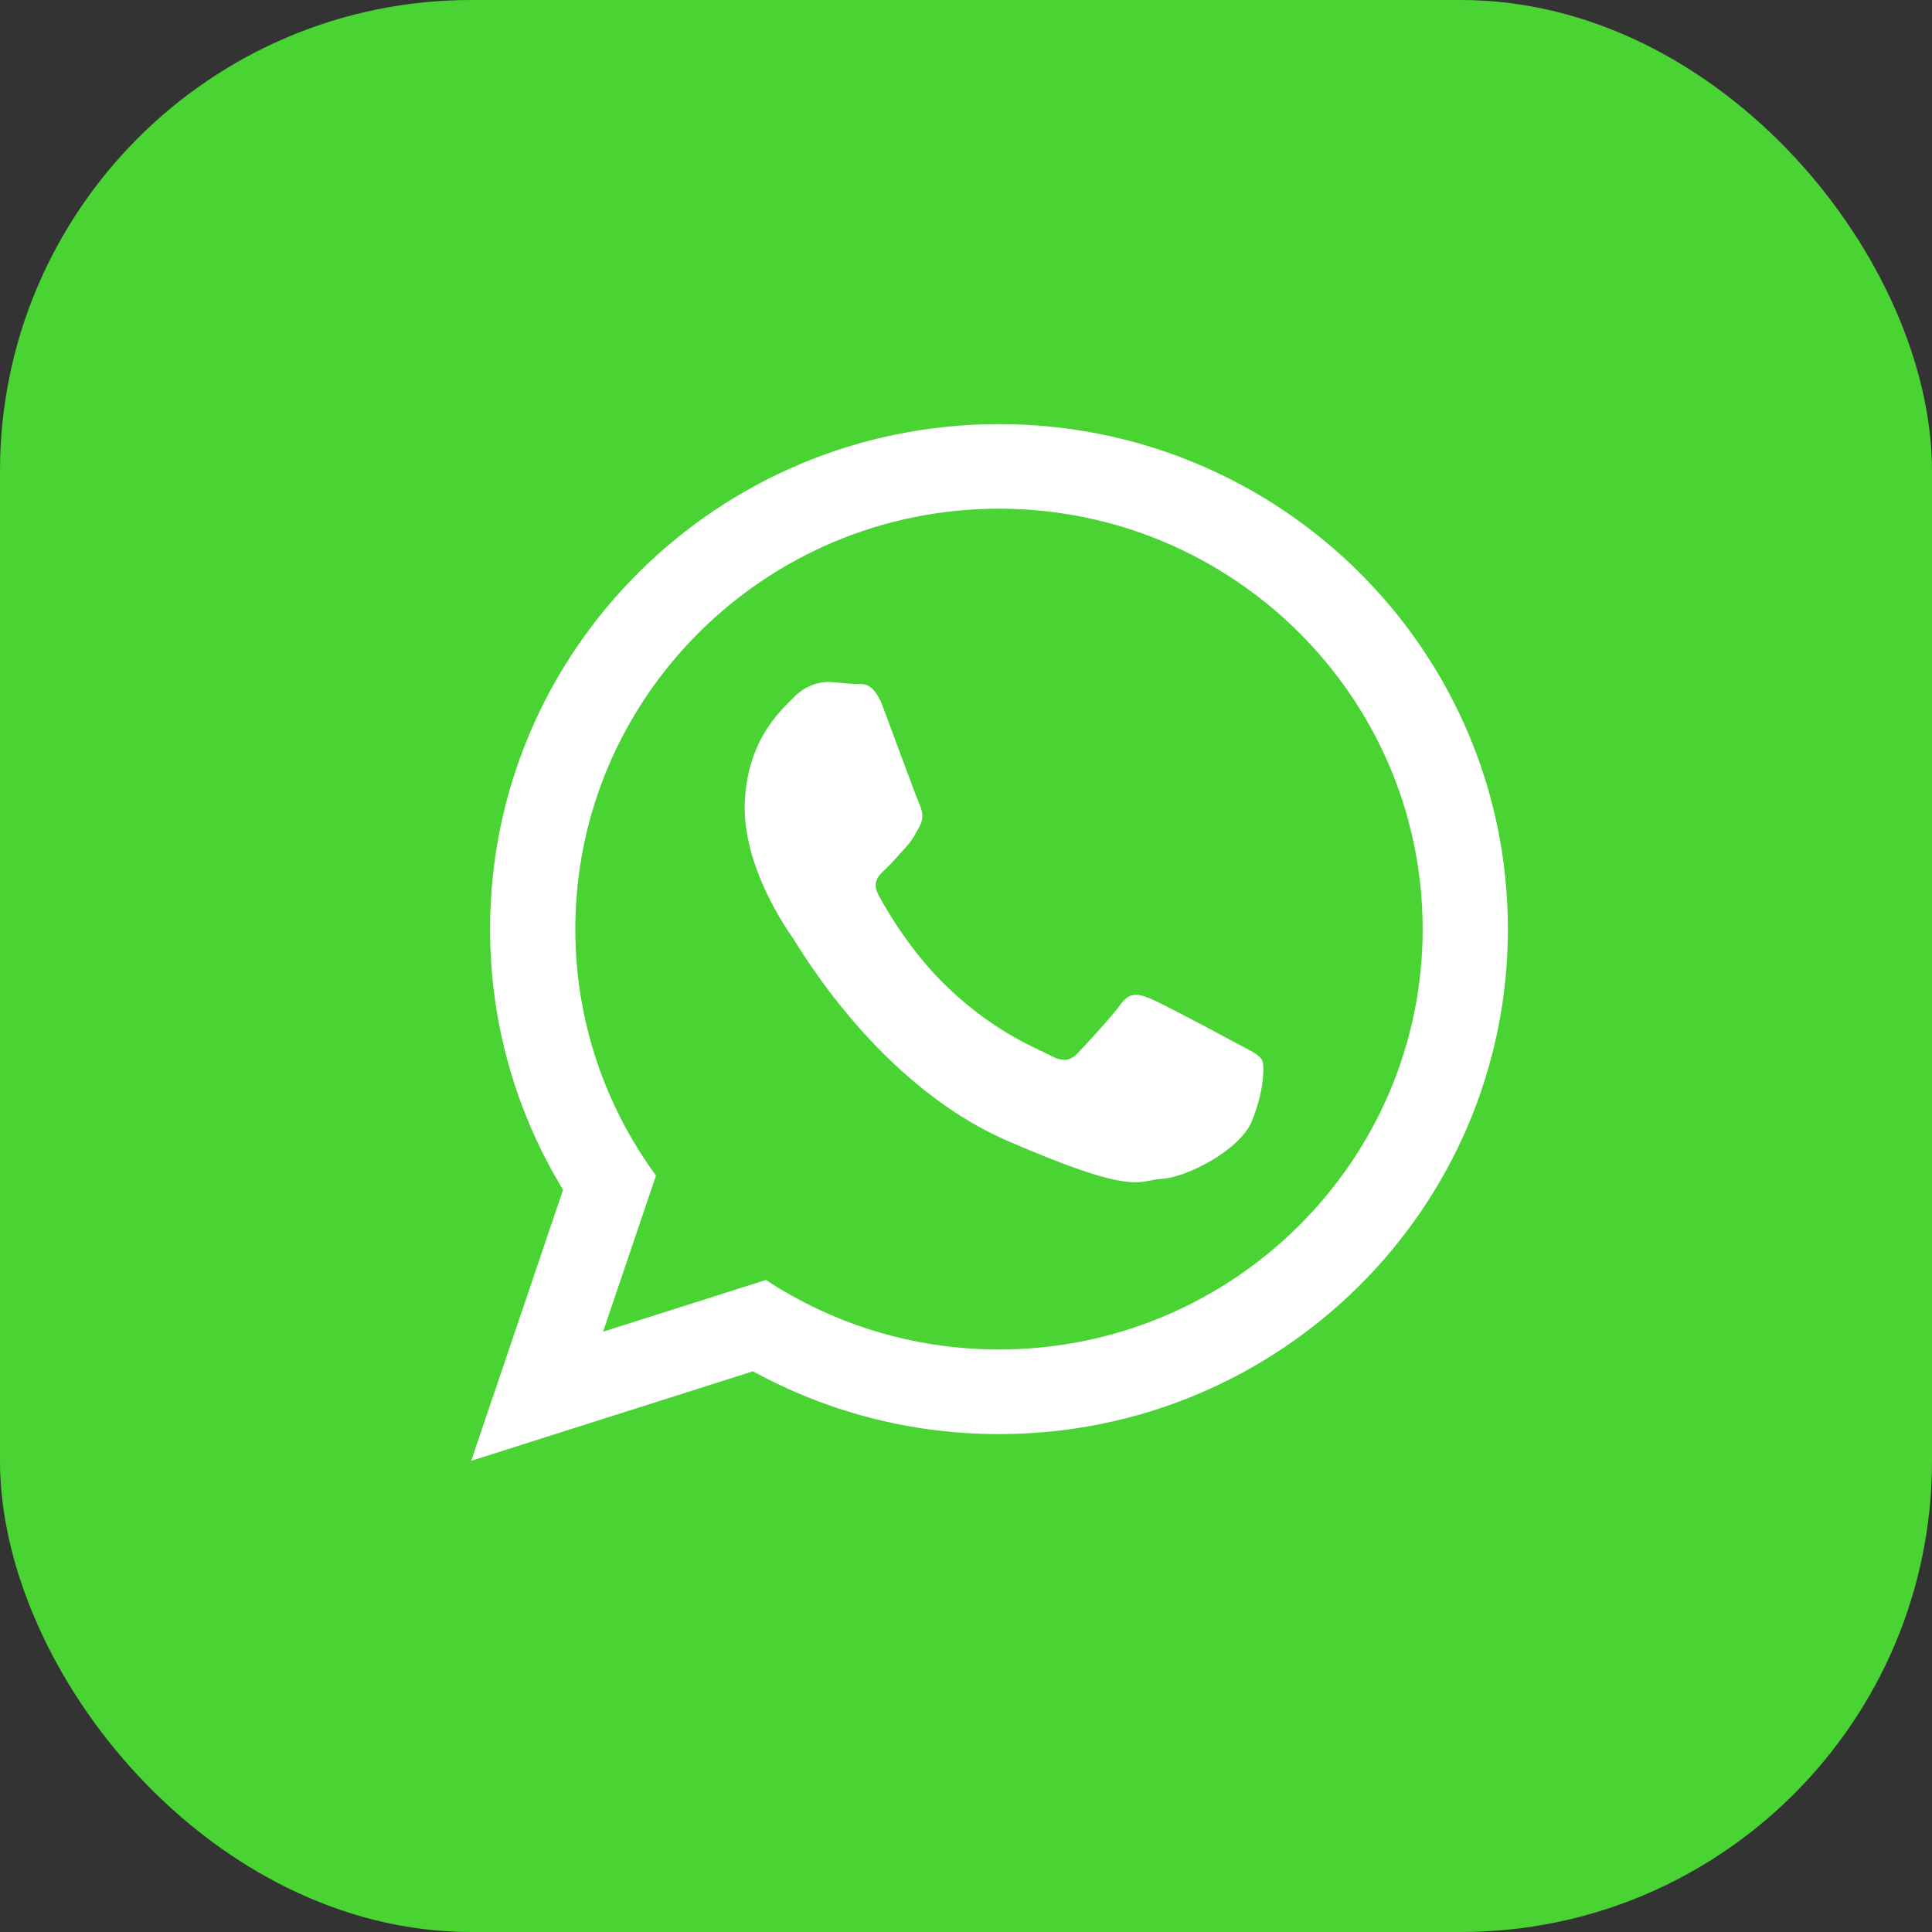
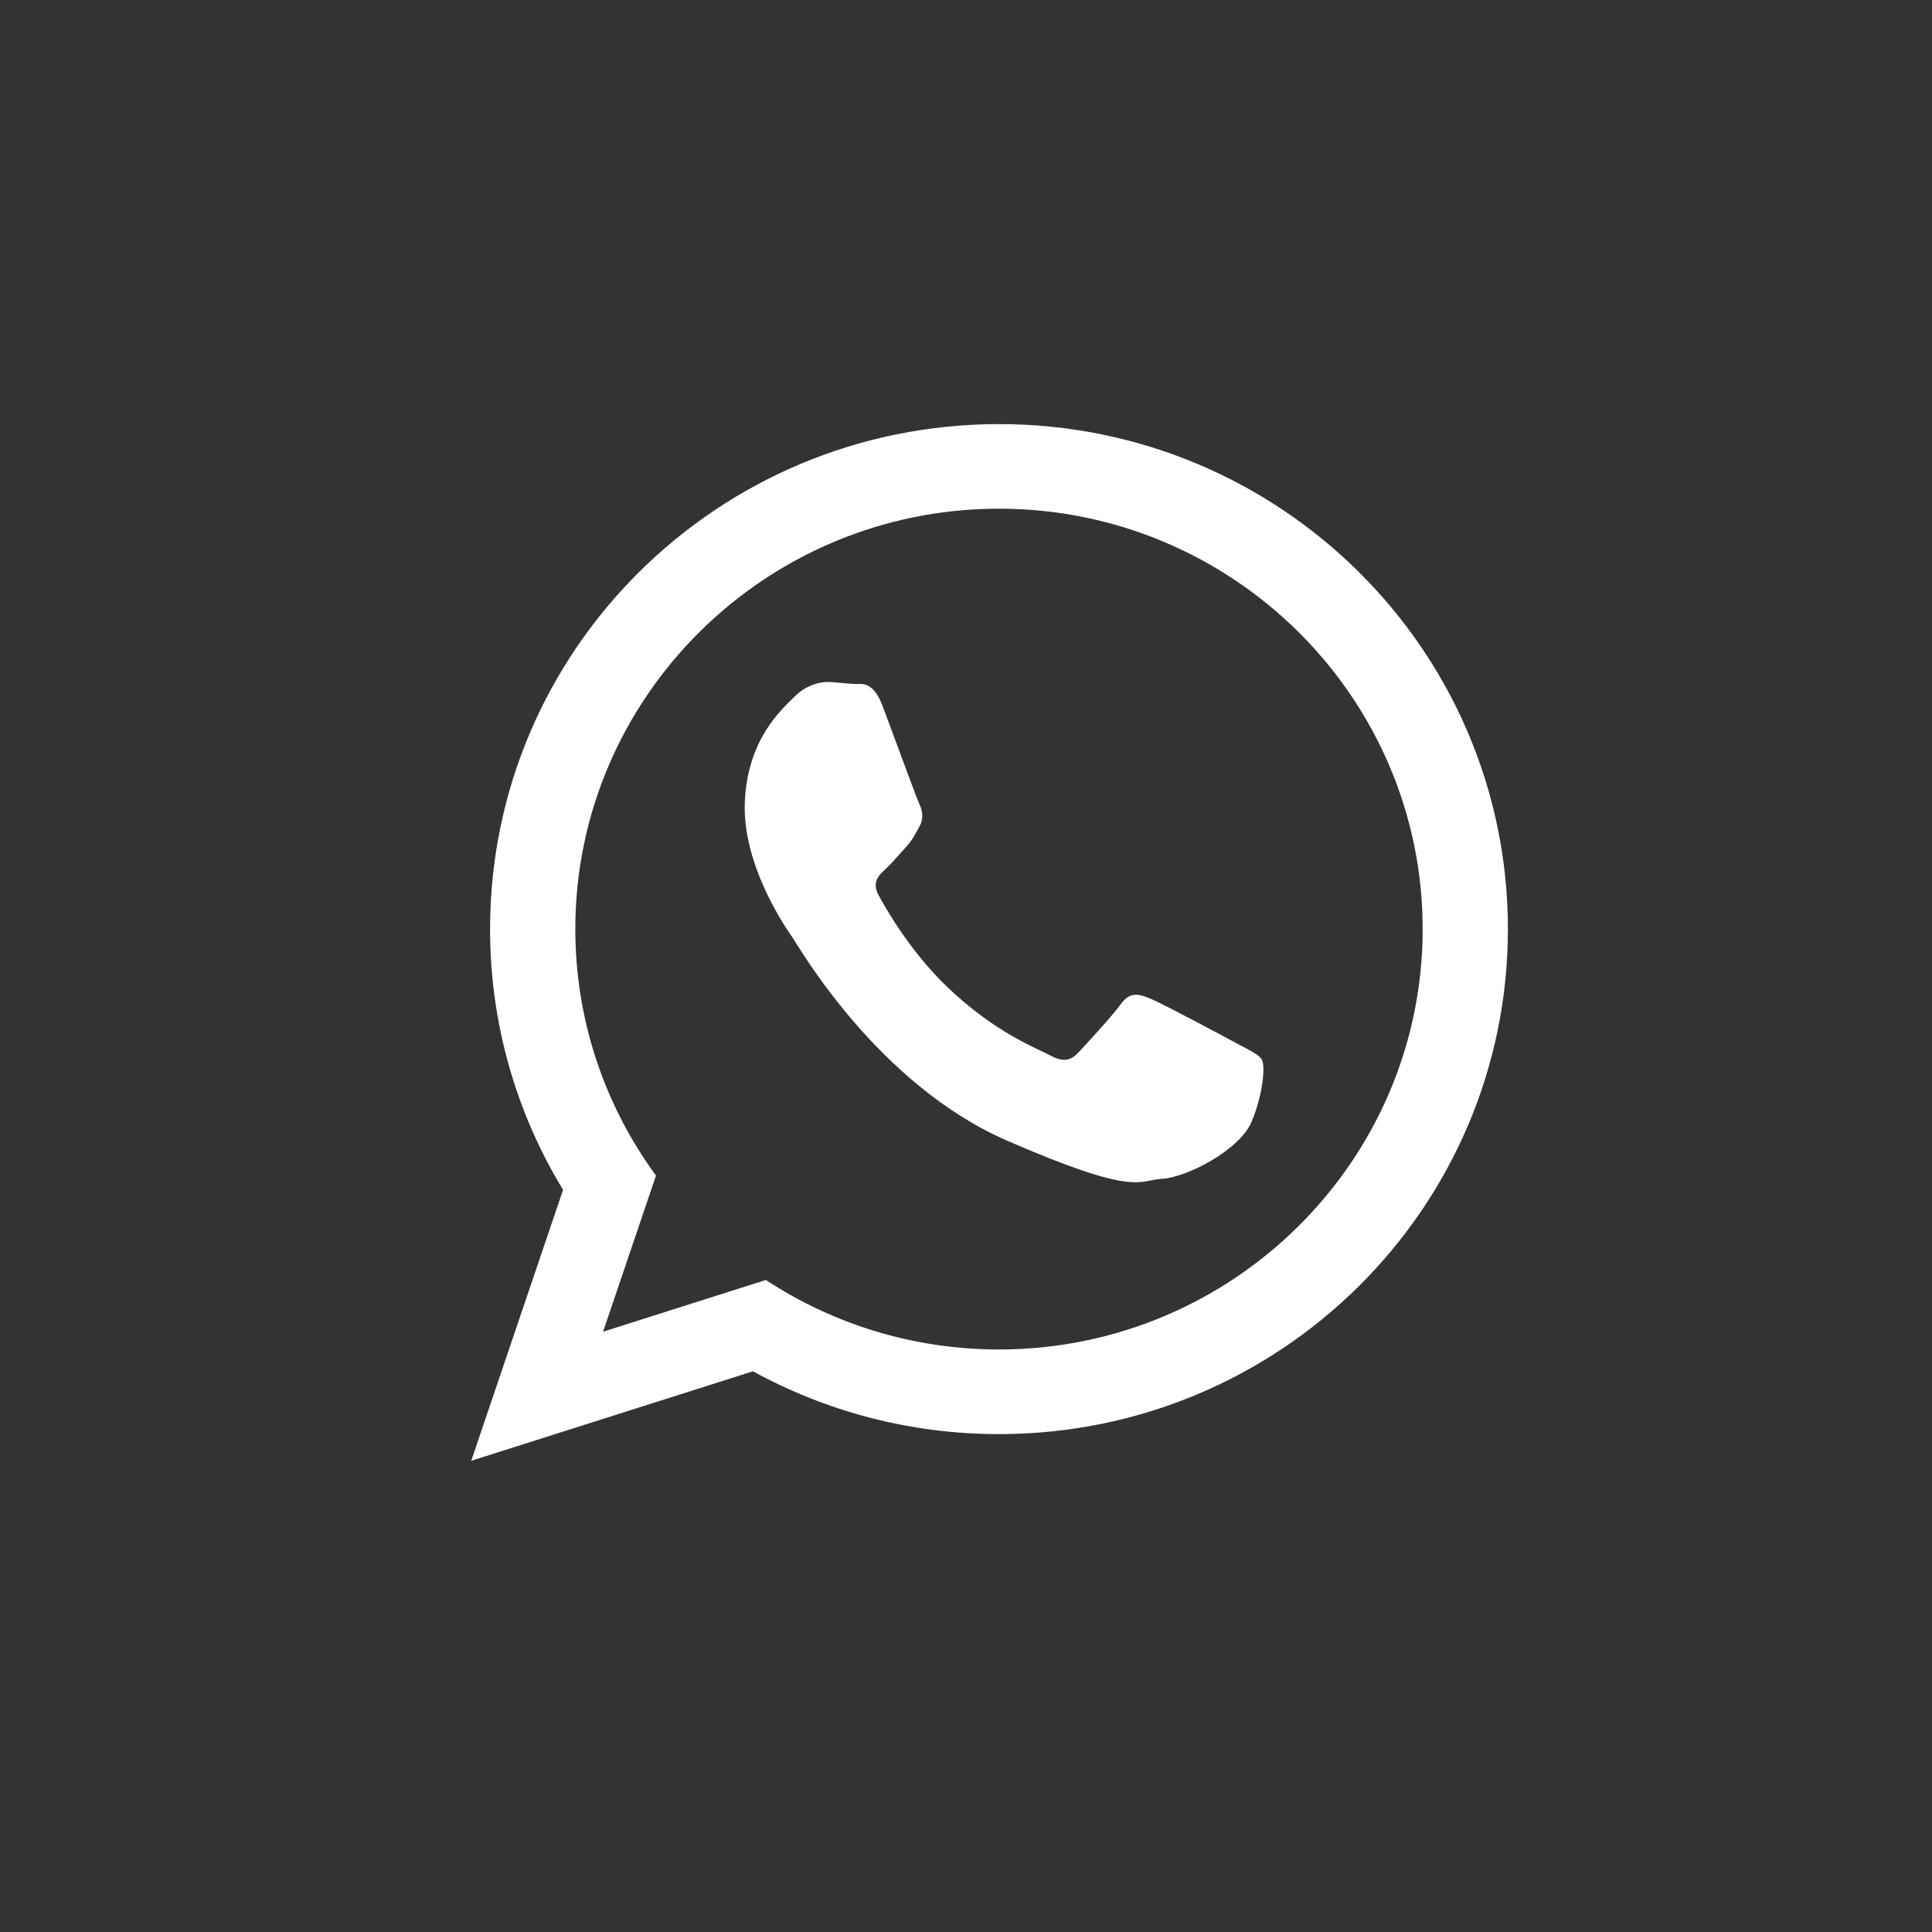
<svg xmlns="http://www.w3.org/2000/svg" width="41" height="41" viewBox="0 0 41 41" fill="none">
  <rect x="0" y="0" width="41" height="41" fill="#333333" stroke="none" />
-   <rect width="41" height="41" rx="10" fill="#4AD434" />
  <path fill-rule="evenodd" clip-rule="evenodd" d="M26.264 22.152C25.993 22.005 24.663 21.293 24.413 21.192C24.164 21.091 23.982 21.039 23.788 21.306C23.594 21.573 23.042 22.169 22.875 22.346C22.707 22.522 22.545 22.539 22.274 22.391C22.004 22.245 21.127 21.923 20.109 20.952C19.317 20.196 18.797 19.28 18.647 19C18.496 18.721 18.646 18.578 18.789 18.447C18.917 18.329 19.077 18.137 19.22 17.983C19.364 17.828 19.415 17.716 19.513 17.537C19.612 17.358 19.572 17.196 19.508 17.057C19.444 16.918 18.944 15.551 18.735 14.995C18.526 14.439 18.293 14.522 18.132 14.515C17.971 14.51 17.788 14.48 17.604 14.473C17.421 14.466 17.119 14.524 16.857 14.788C16.593 15.052 15.856 15.687 15.806 17.034C15.755 18.379 16.693 19.717 16.824 19.904C16.955 20.092 18.616 23.009 21.377 24.209C24.139 25.409 24.153 25.043 24.66 25.016C25.167 24.99 26.316 24.415 26.57 23.785C26.824 23.155 26.844 22.607 26.78 22.491C26.715 22.374 26.534 22.299 26.264 22.152ZM21.2 28.638C19.374 28.638 17.673 28.095 16.253 27.163L12.798 28.261L13.921 24.948C12.845 23.477 12.209 21.669 12.209 19.717C12.209 14.797 16.242 10.795 21.2 10.795C26.157 10.795 30.191 14.797 30.191 19.717C30.191 24.636 26.157 28.638 21.2 28.638V28.638ZM21.2 9C15.235 9 10.4 13.798 10.4 19.717C10.4 21.741 10.966 23.635 11.949 25.25L10 31L15.979 29.101C17.527 29.949 19.306 30.434 21.2 30.434C27.165 30.434 32 25.635 32 19.717C32 13.798 27.165 9 21.2 9Z" fill="white" />
</svg>